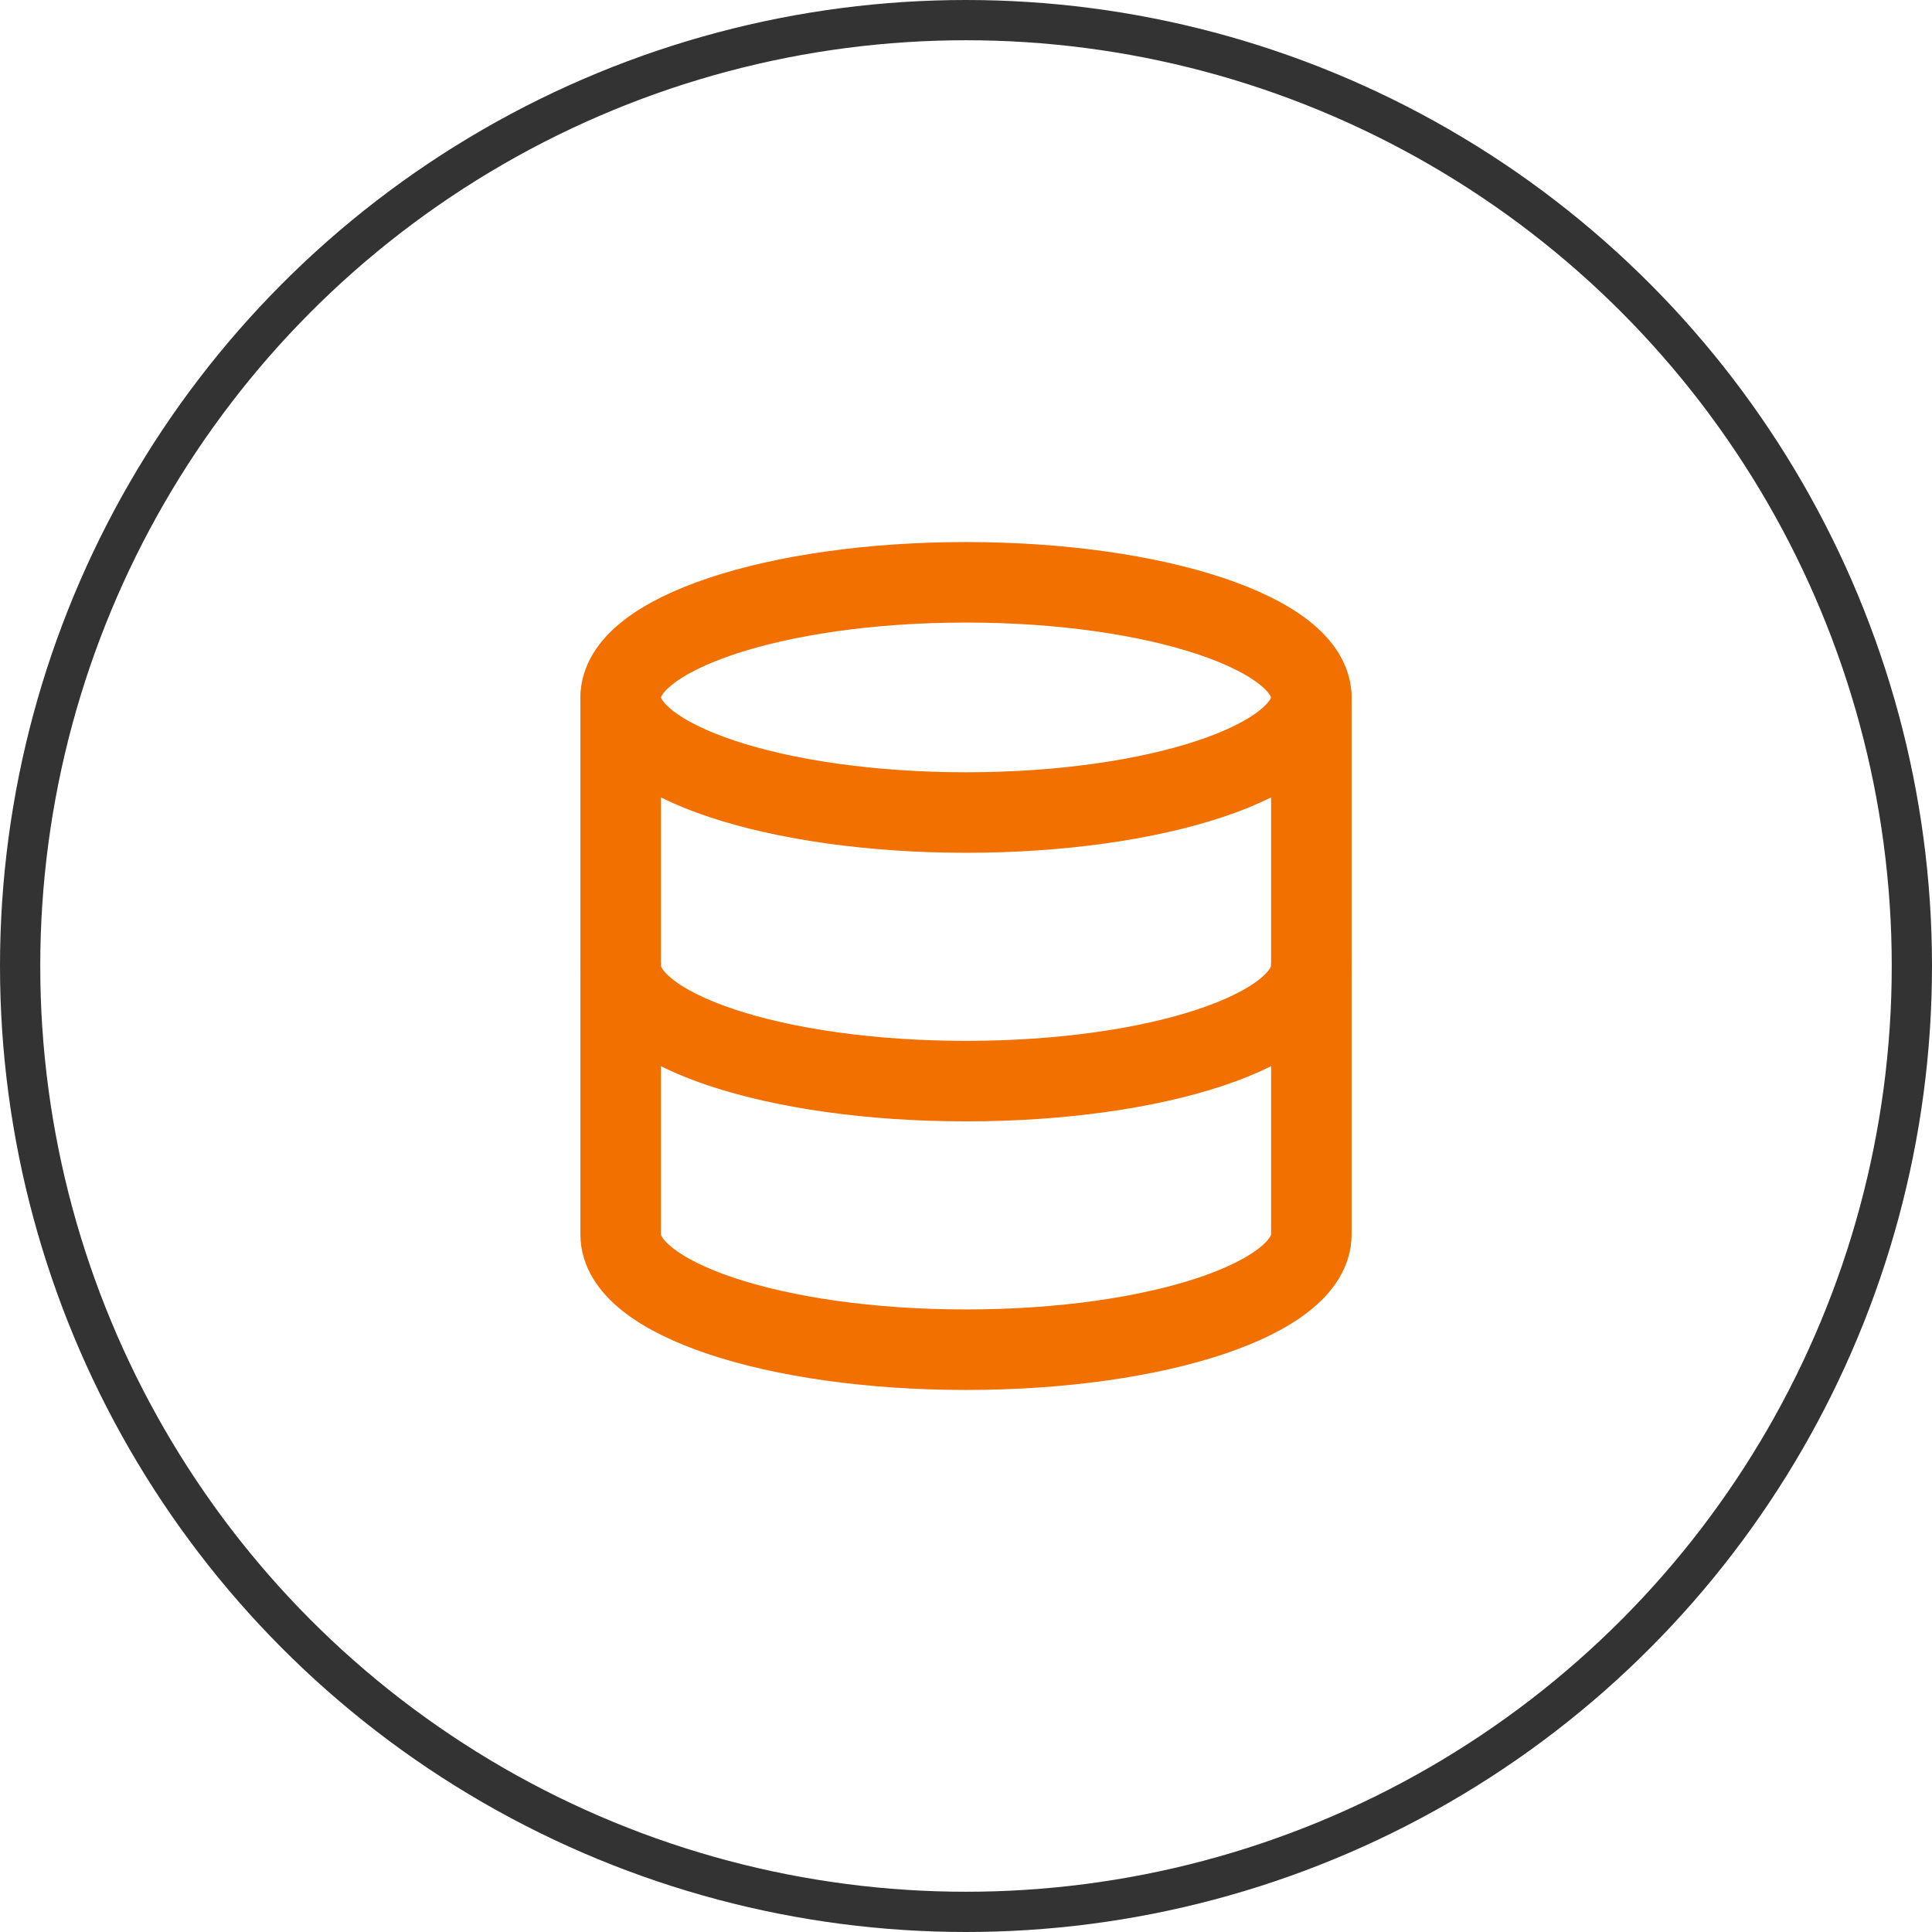
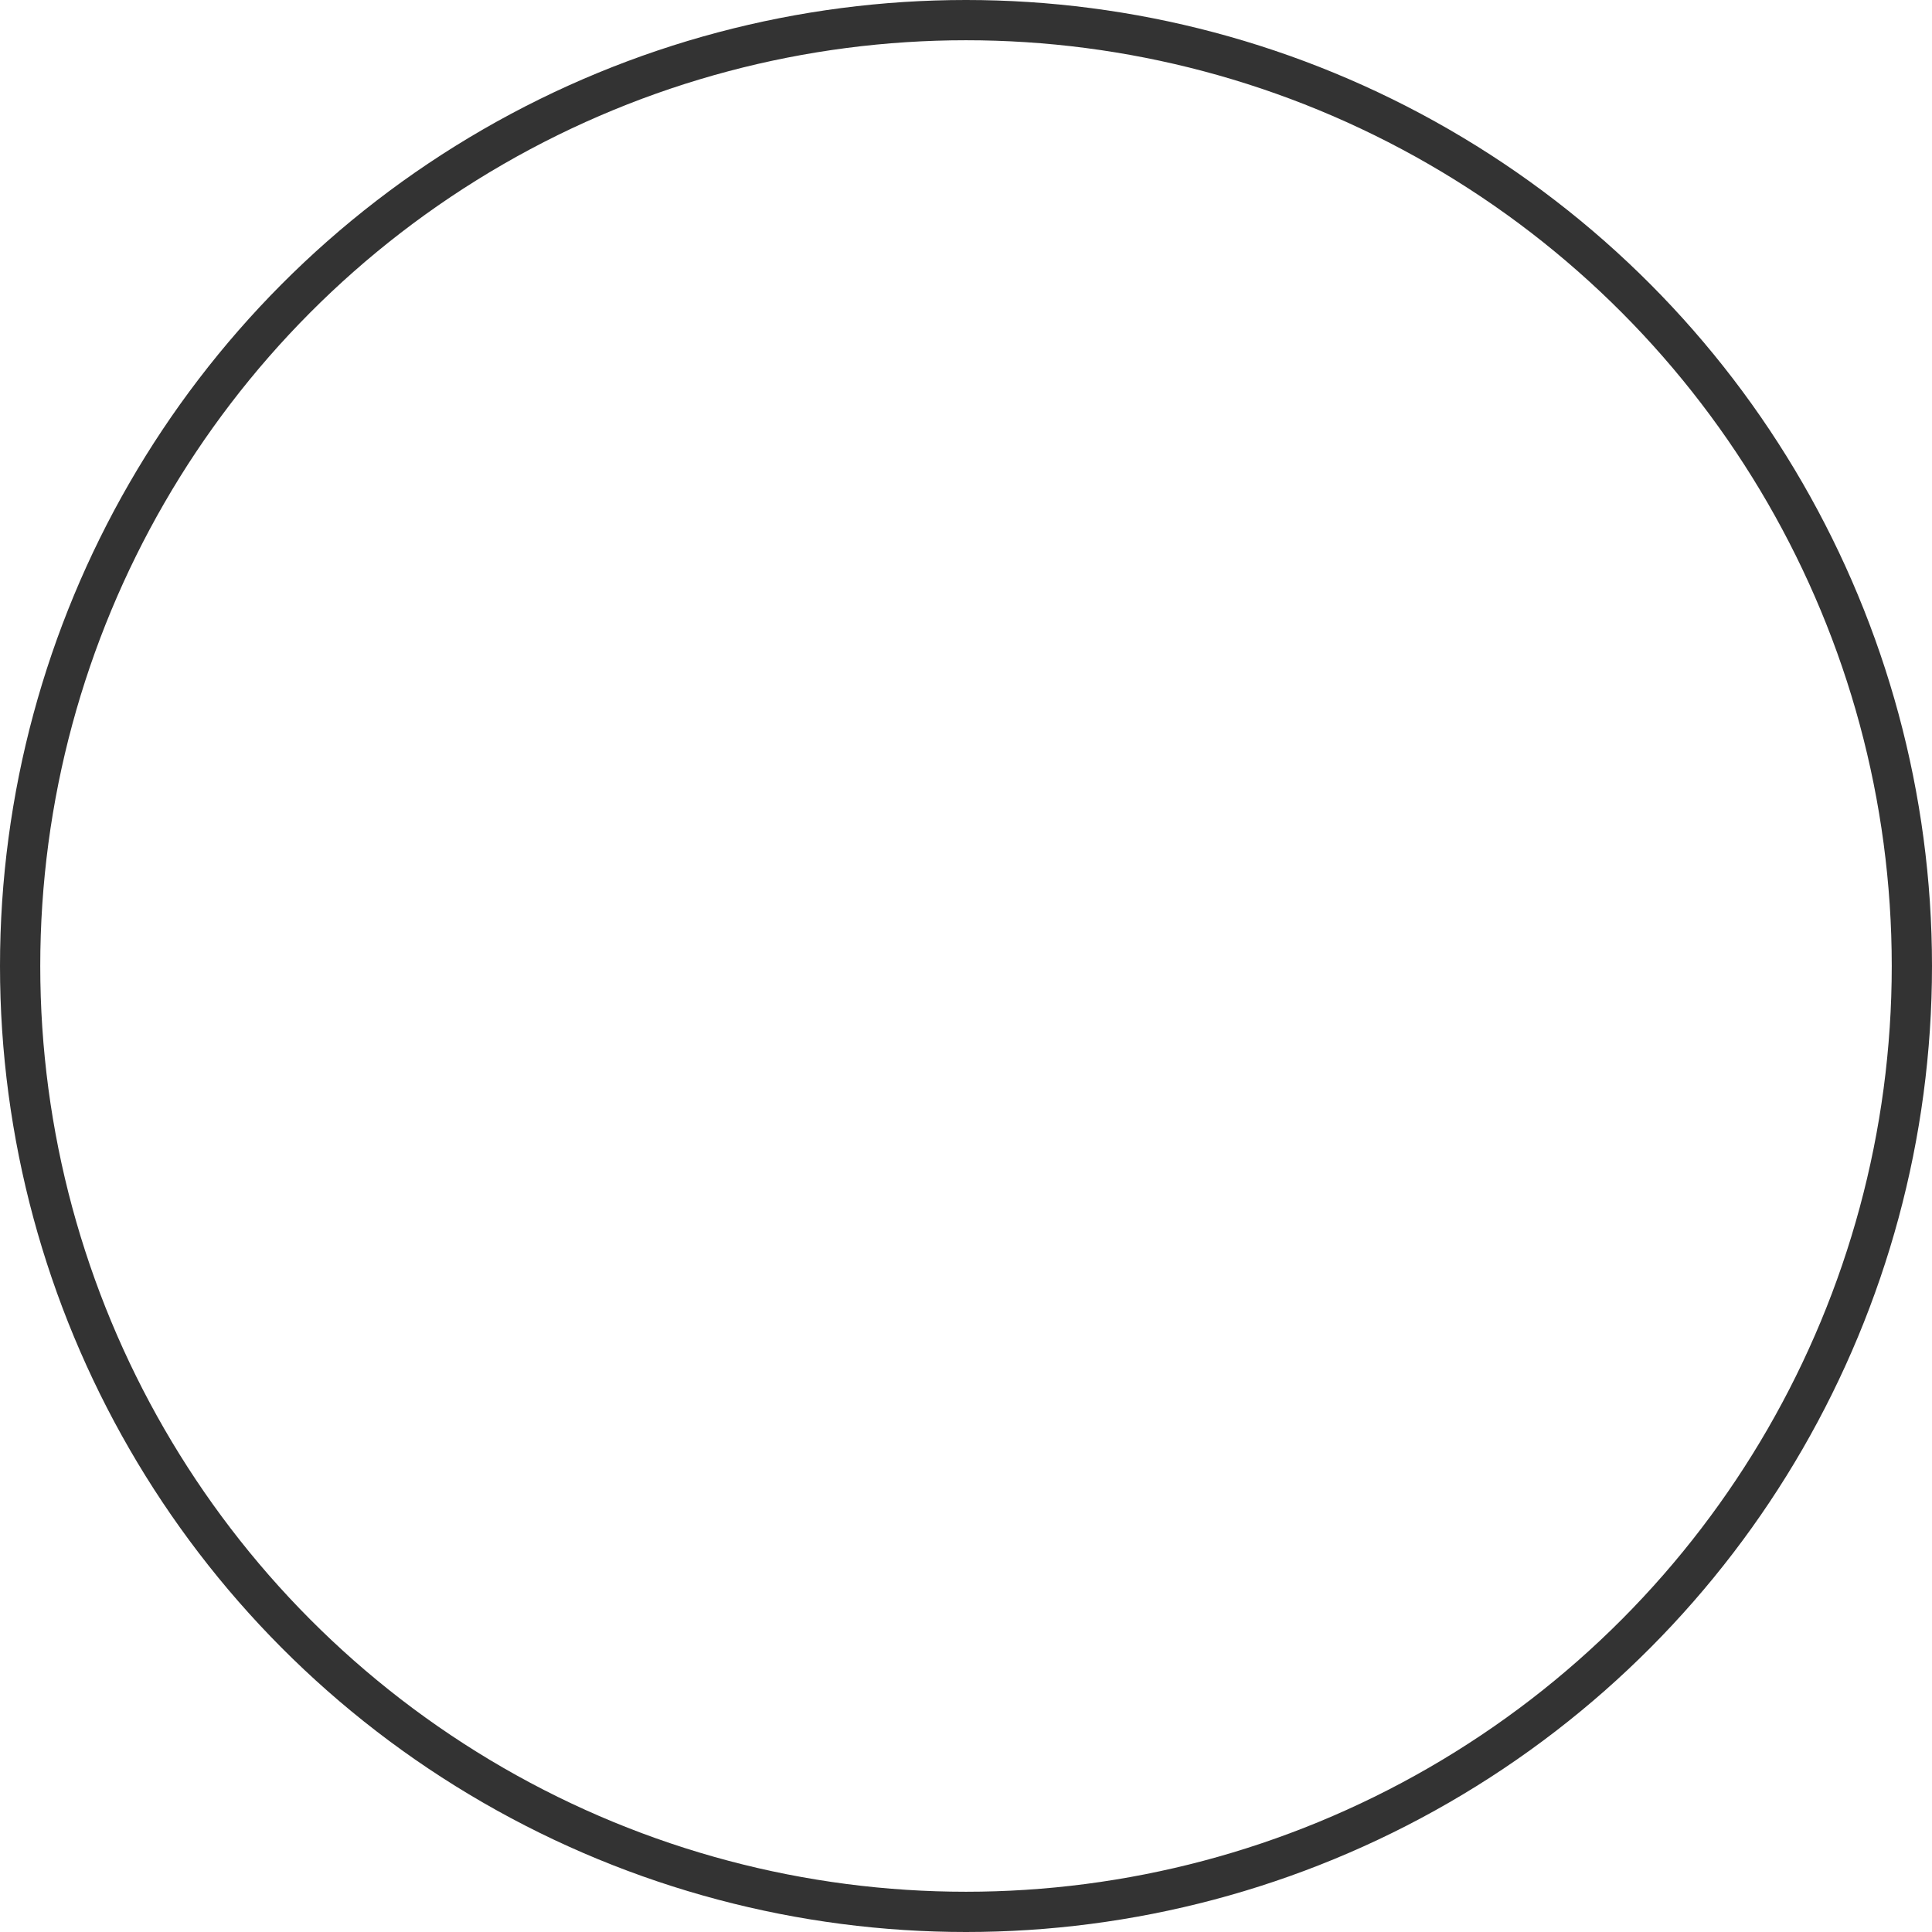
<svg xmlns="http://www.w3.org/2000/svg" width="48" height="48" viewBox="0 0 48 48">
  <g transform="translate(-104 -1861)">
    <g transform="translate(104 1861)" fill="none" stroke="#333" stroke-width="1">
-       <circle cx="24" cy="24" r="24" stroke="none" />
      <circle cx="24" cy="24" r="23.5" fill="none" />
    </g>
    <g transform="translate(114.92 1872.467)">
-       <path d="M21.66,5.86c0,1.58-3.841,2.86-8.58,2.86S4.5,7.439,4.5,5.86,8.341,3,13.08,3s8.58,1.28,8.58,2.86Z" fill="none" stroke="#f27000" stroke-linecap="round" stroke-linejoin="round" stroke-width="2" />
-       <path d="M21.66,18c0,1.583-3.813,2.86-8.58,2.86S4.5,19.583,4.5,18" transform="translate(0 -5.467)" fill="none" stroke="#f27000" stroke-linecap="round" stroke-linejoin="round" stroke-width="2" />
-       <path d="M4.5,7.5V20.846c0,1.583,3.813,2.86,8.58,2.86s8.58-1.277,8.58-2.86V7.5" transform="translate(0 -1.64)" fill="none" stroke="#f27000" stroke-linecap="round" stroke-linejoin="round" stroke-width="2" />
-     </g>
+       </g>
  </g>
</svg>